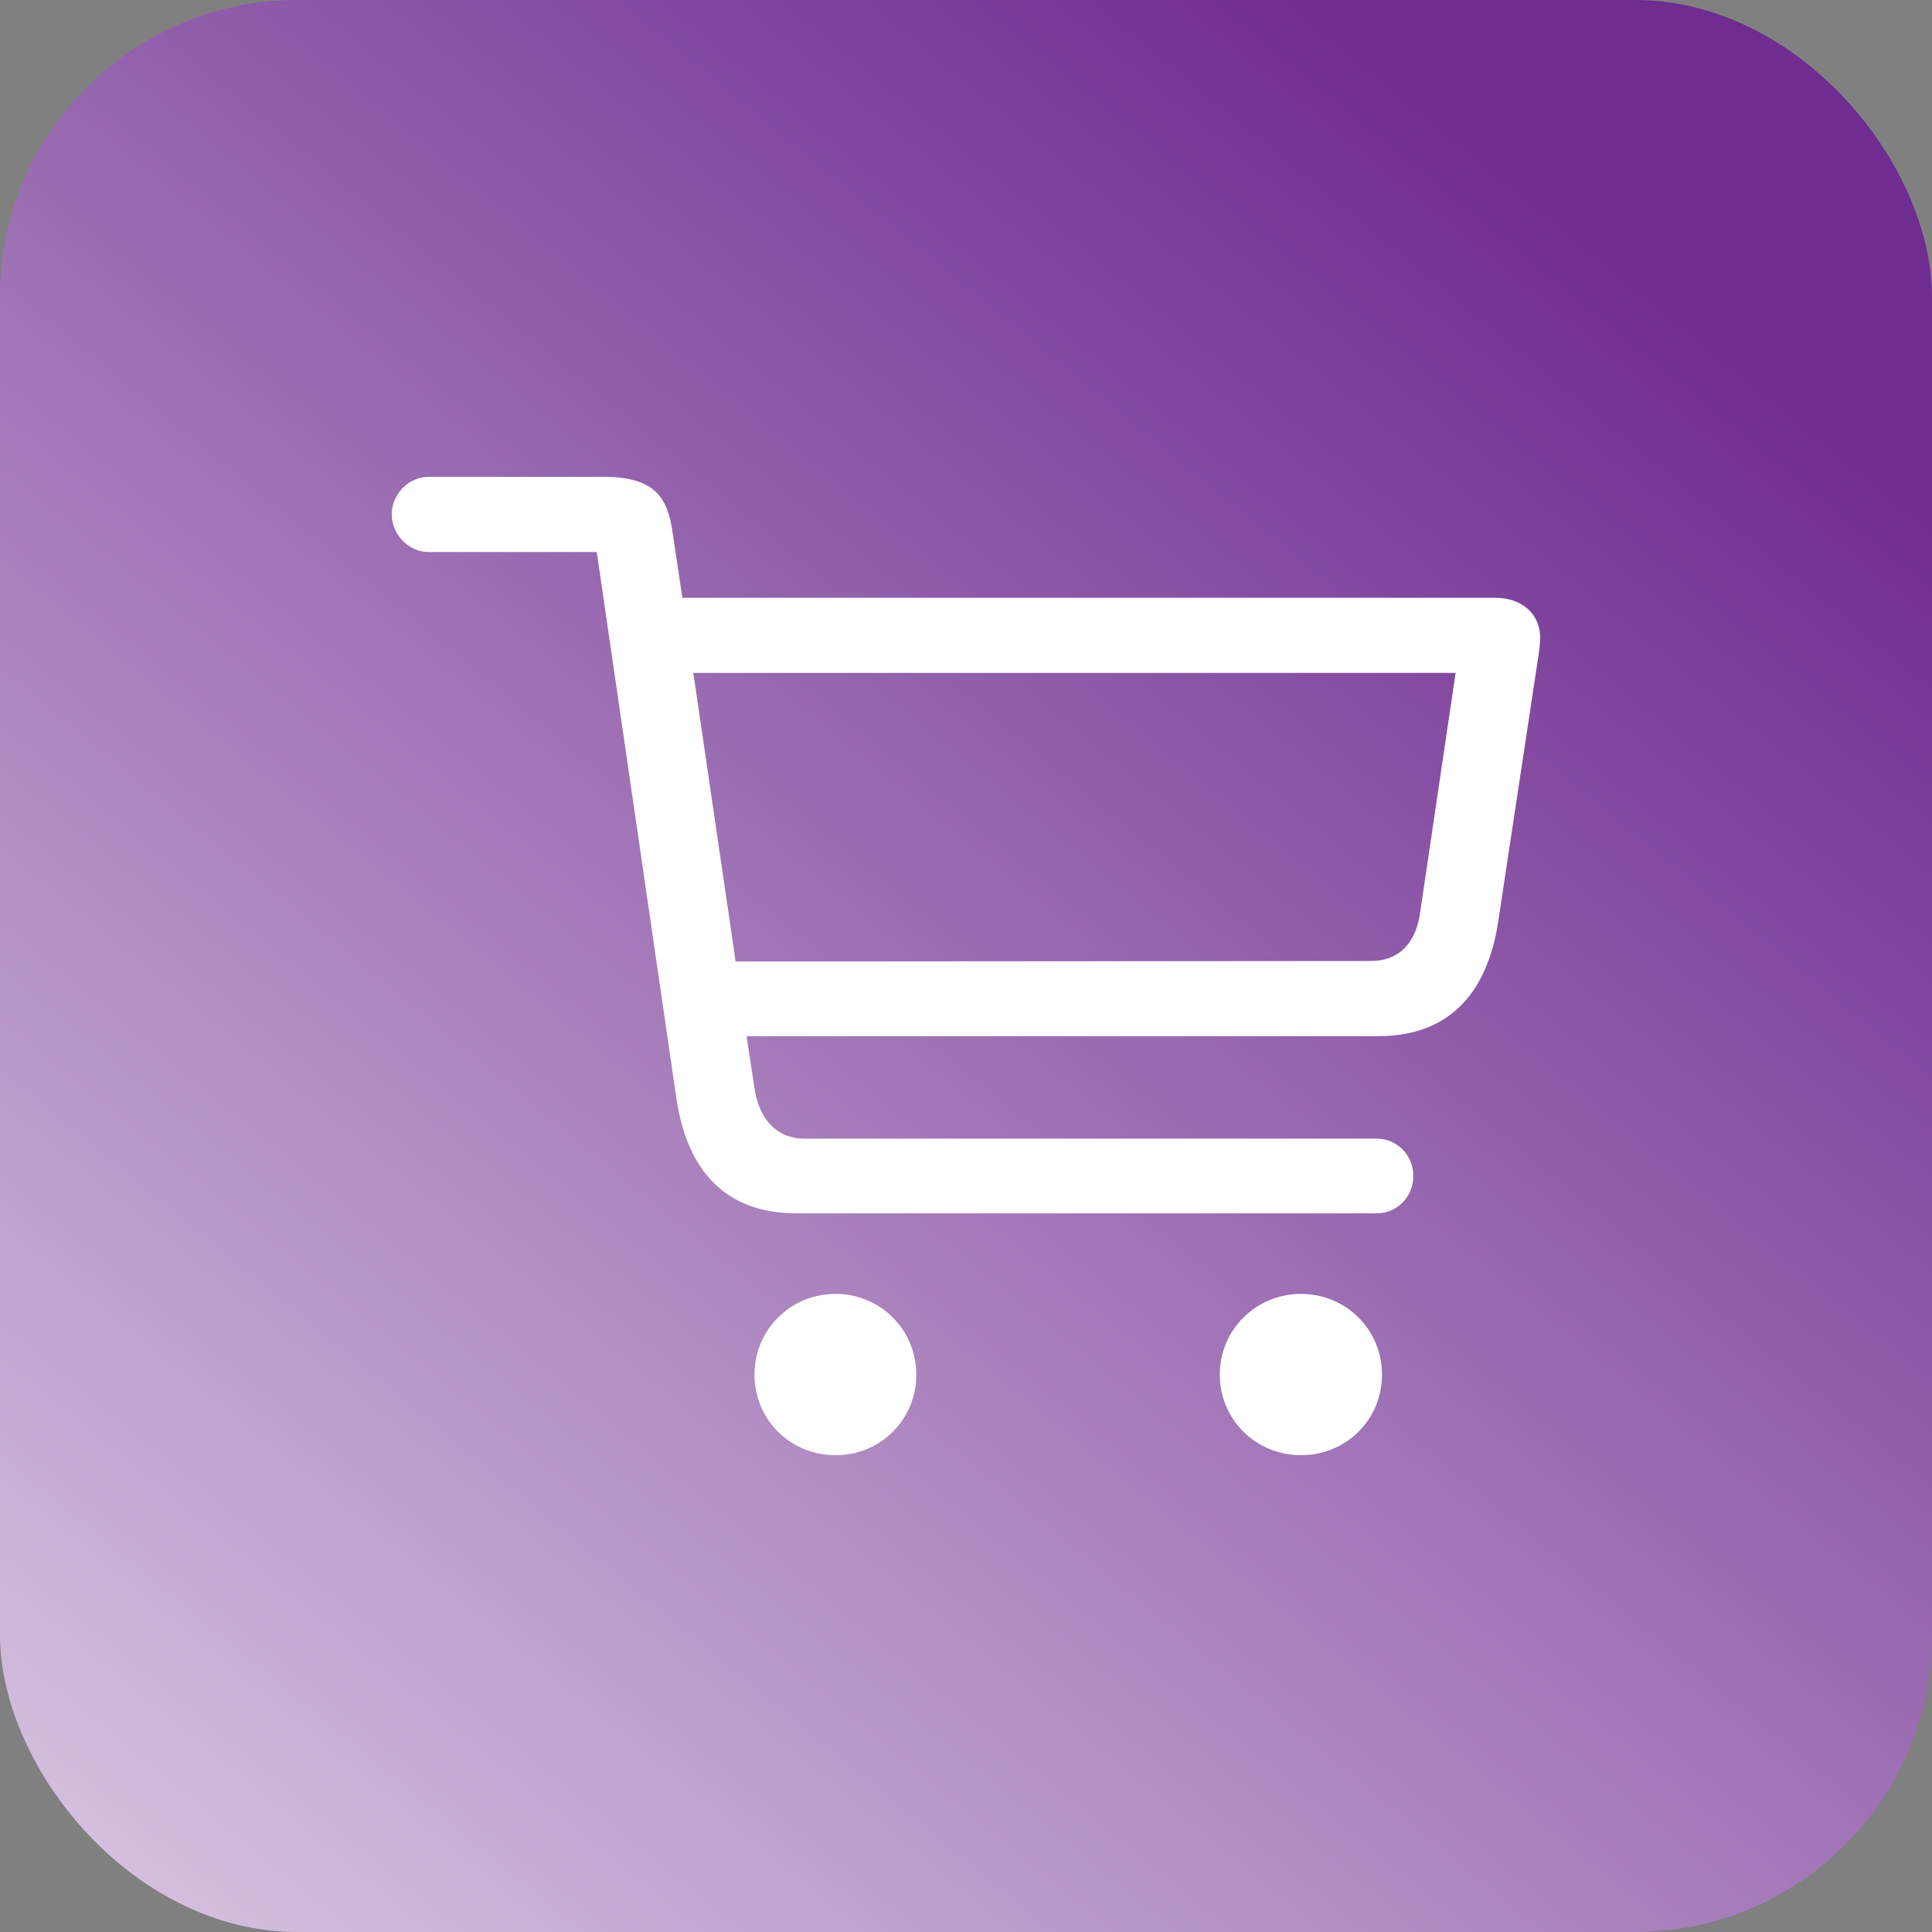
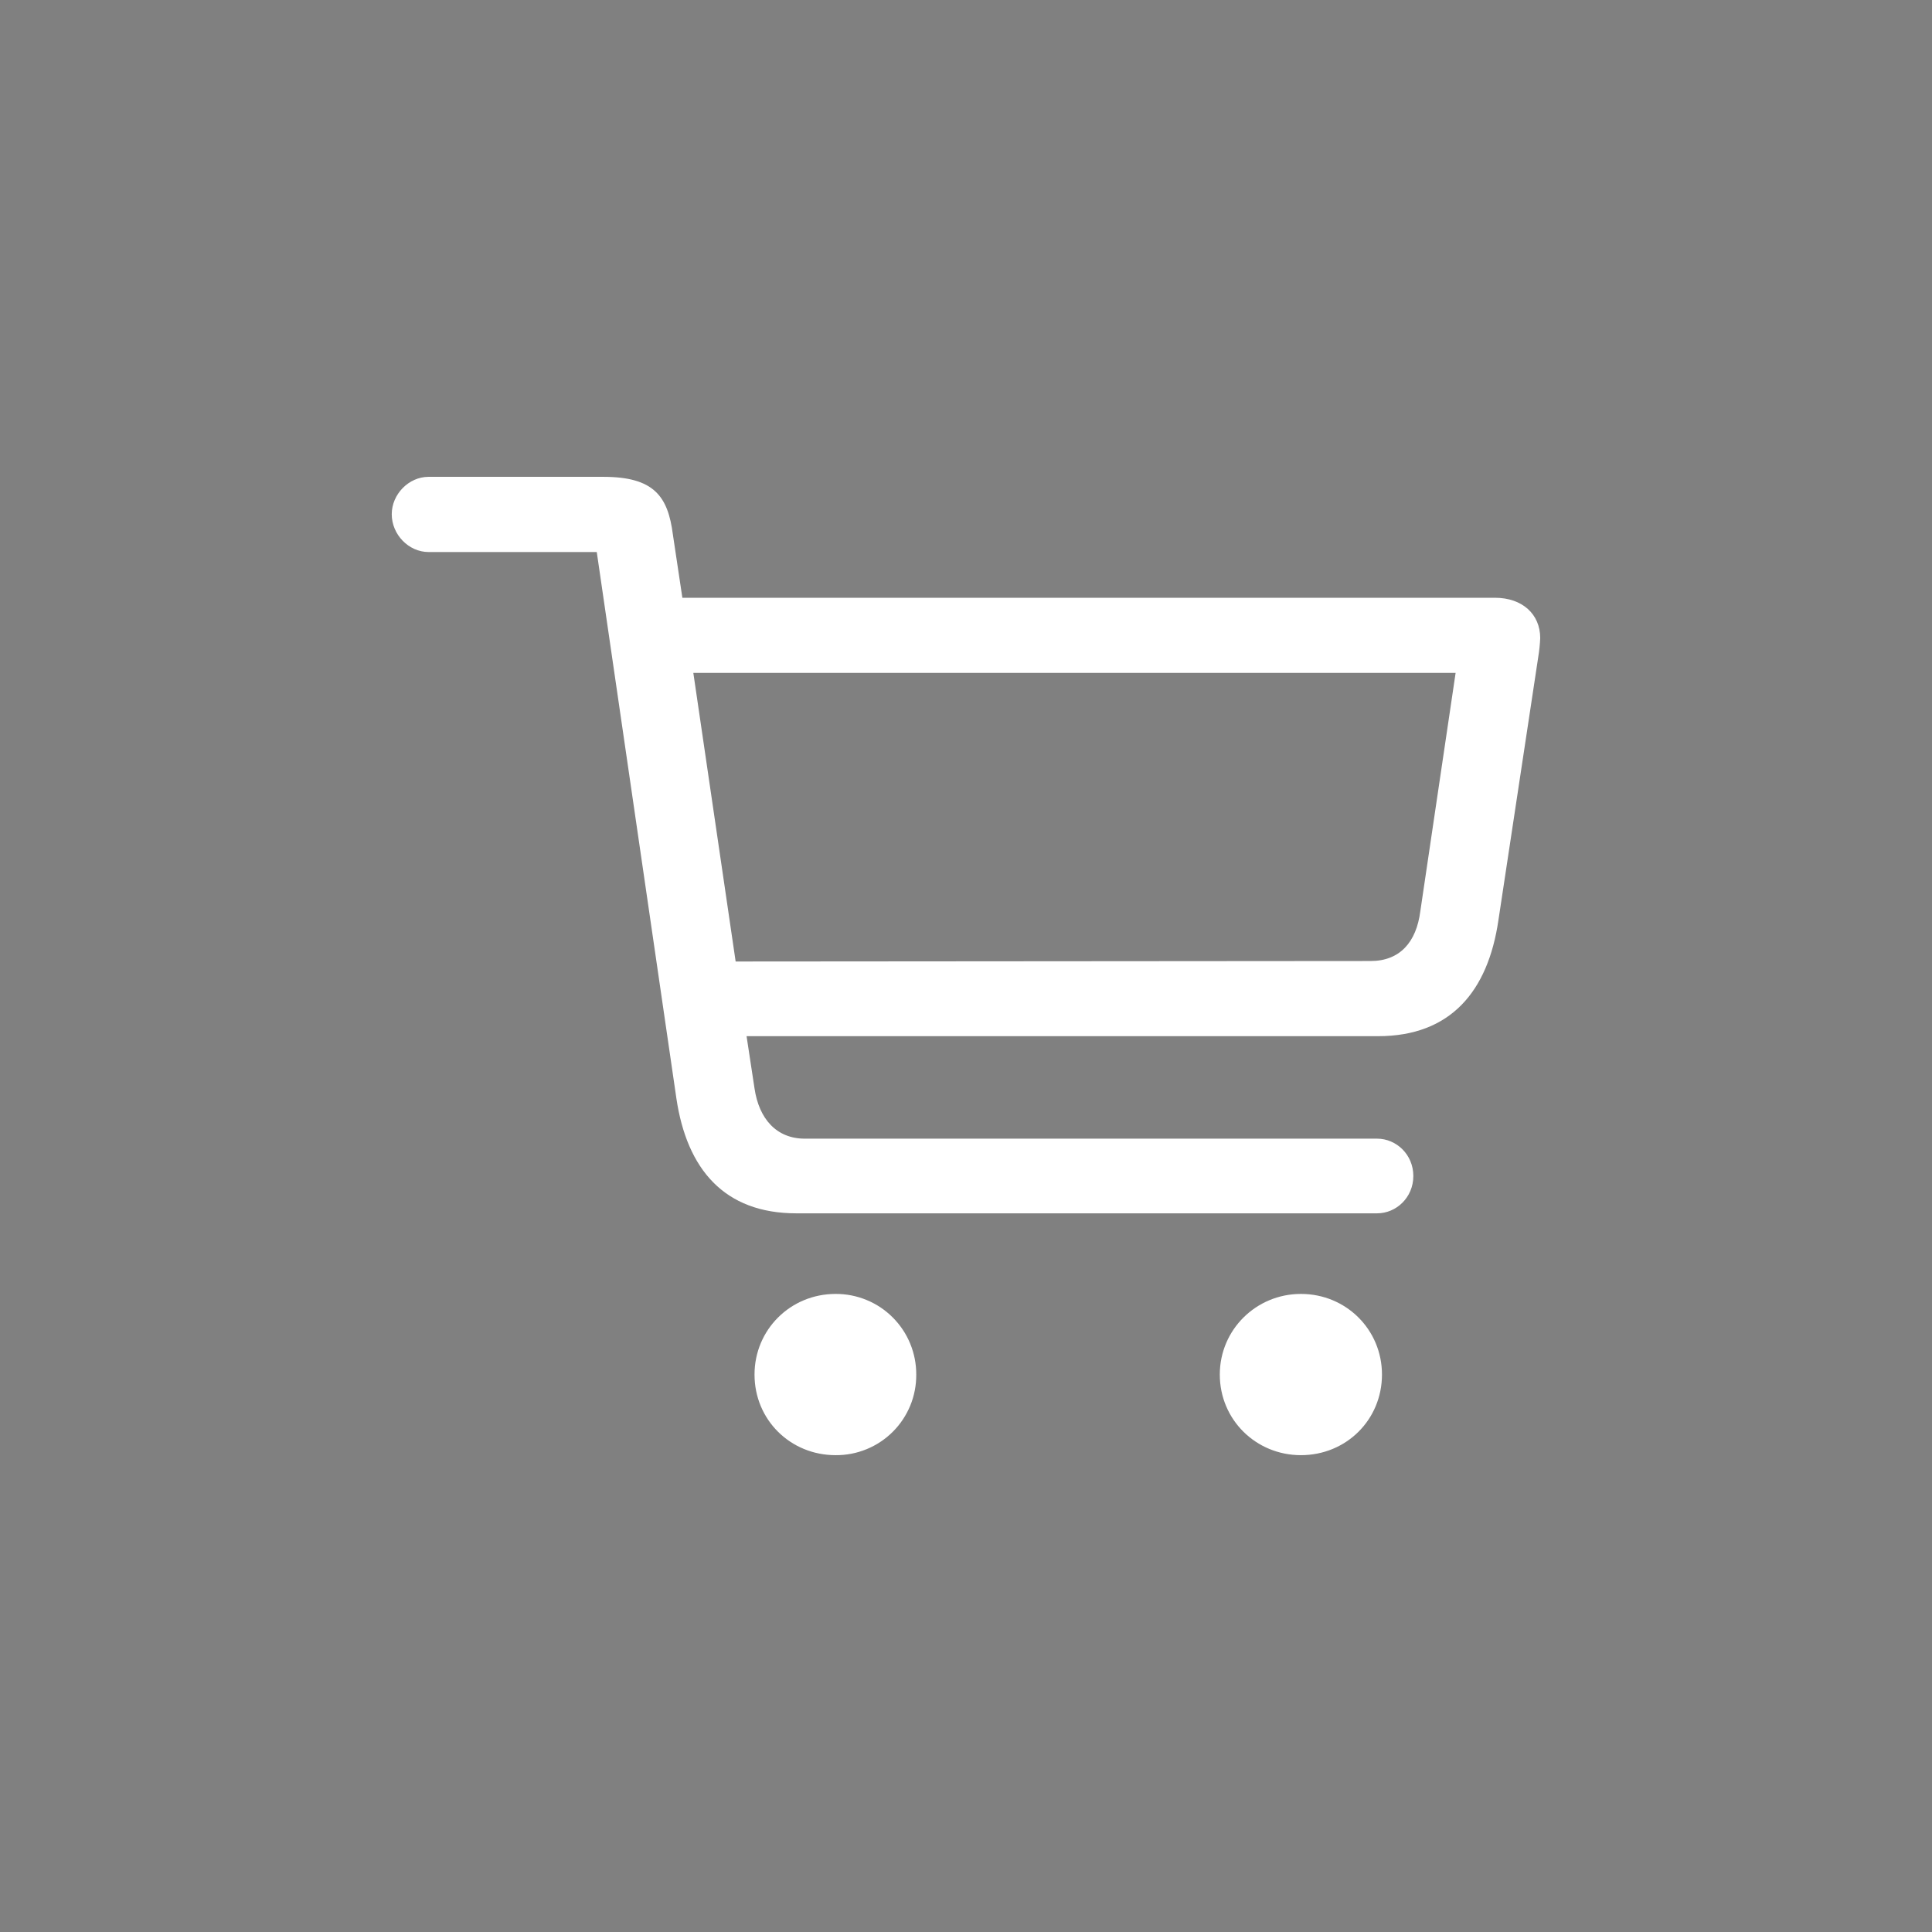
<svg xmlns="http://www.w3.org/2000/svg" width="52" height="52" viewBox="0 0 52 52" fill="none">
  <rect x="0" y="0" width="52" height="52" fill="#808080" stroke="none" />
-   <rect width="52" height="52" rx="8" fill="url(#paint0_linear_2478_2338)" />
  <path d="M21.433 32.657H37.063C37.584 32.657 38.04 32.228 38.04 31.652C38.04 31.076 37.584 30.647 37.063 30.647H21.66C20.897 30.647 20.428 30.111 20.308 29.295L20.094 27.889H37.089C39.044 27.889 40.049 26.683 40.33 24.768L41.402 17.683C41.43 17.515 41.448 17.345 41.455 17.174C41.455 16.531 40.973 16.089 40.236 16.089H18.366L18.111 14.389C17.978 13.357 17.603 12.834 16.237 12.834H11.535C11 12.834 10.544 13.304 10.544 13.84C10.544 14.389 11 14.858 11.536 14.858H16.062L18.205 29.563C18.487 31.465 19.491 32.657 21.433 32.657ZM39.178 18.111L38.228 24.527C38.121 25.357 37.679 25.866 36.889 25.866L19.8 25.879L18.661 18.111H39.178ZM22.491 39.166C22.777 39.168 23.06 39.114 23.324 39.005C23.589 38.897 23.829 38.737 24.031 38.535C24.233 38.334 24.392 38.093 24.501 37.829C24.609 37.565 24.663 37.282 24.661 36.996C24.662 36.711 24.607 36.428 24.498 36.164C24.39 35.9 24.23 35.661 24.028 35.459C23.827 35.257 23.587 35.097 23.323 34.989C23.059 34.88 22.777 34.825 22.491 34.826C21.273 34.826 20.308 35.791 20.308 36.996C20.308 38.215 21.273 39.166 22.491 39.166ZM35.014 39.166C36.232 39.166 37.196 38.215 37.196 36.996C37.196 35.79 36.232 34.826 35.014 34.826C33.808 34.826 32.831 35.791 32.831 36.996C32.831 38.215 33.808 39.166 35.014 39.166Z" fill="white" />
  <defs>
    <linearGradient id="paint0_linear_2478_2338" x1="41" y1="4" x2="-13.5" y2="70.5" gradientUnits="userSpaceOnUse">
      <stop stop-color="#6F2C91" />
      <stop offset="1" stop-color="white" />
    </linearGradient>
  </defs>
</svg>